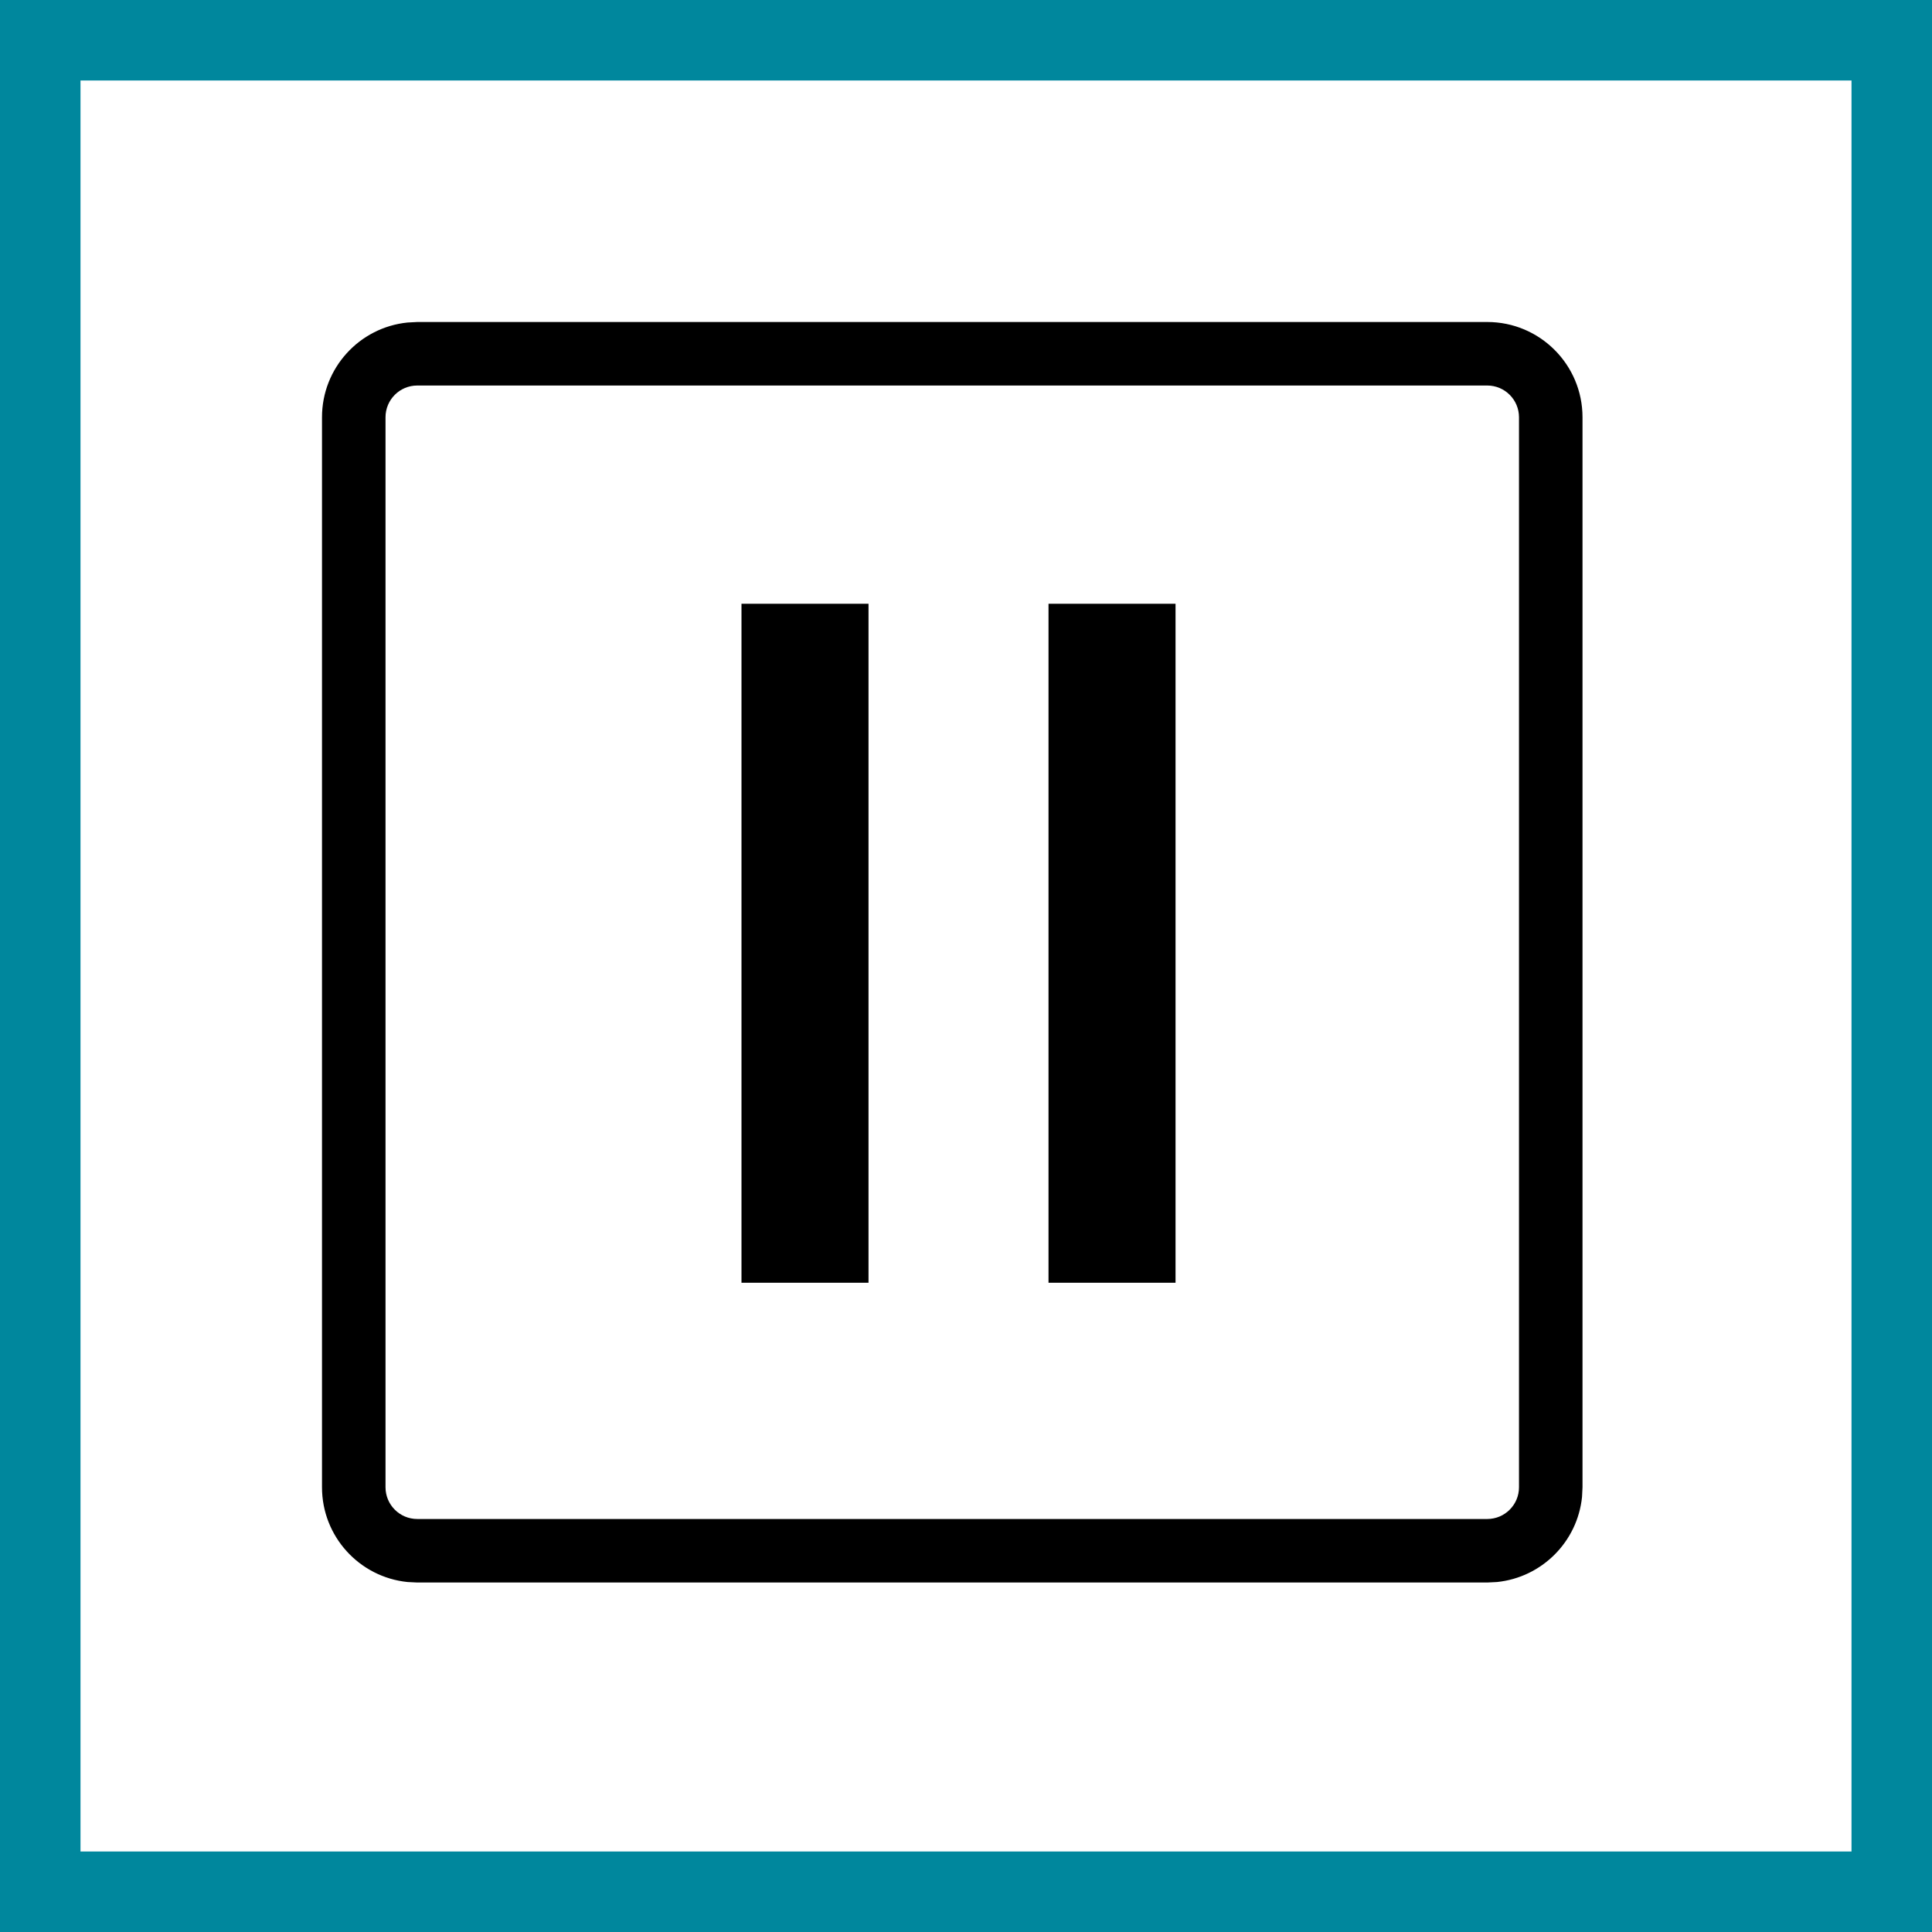
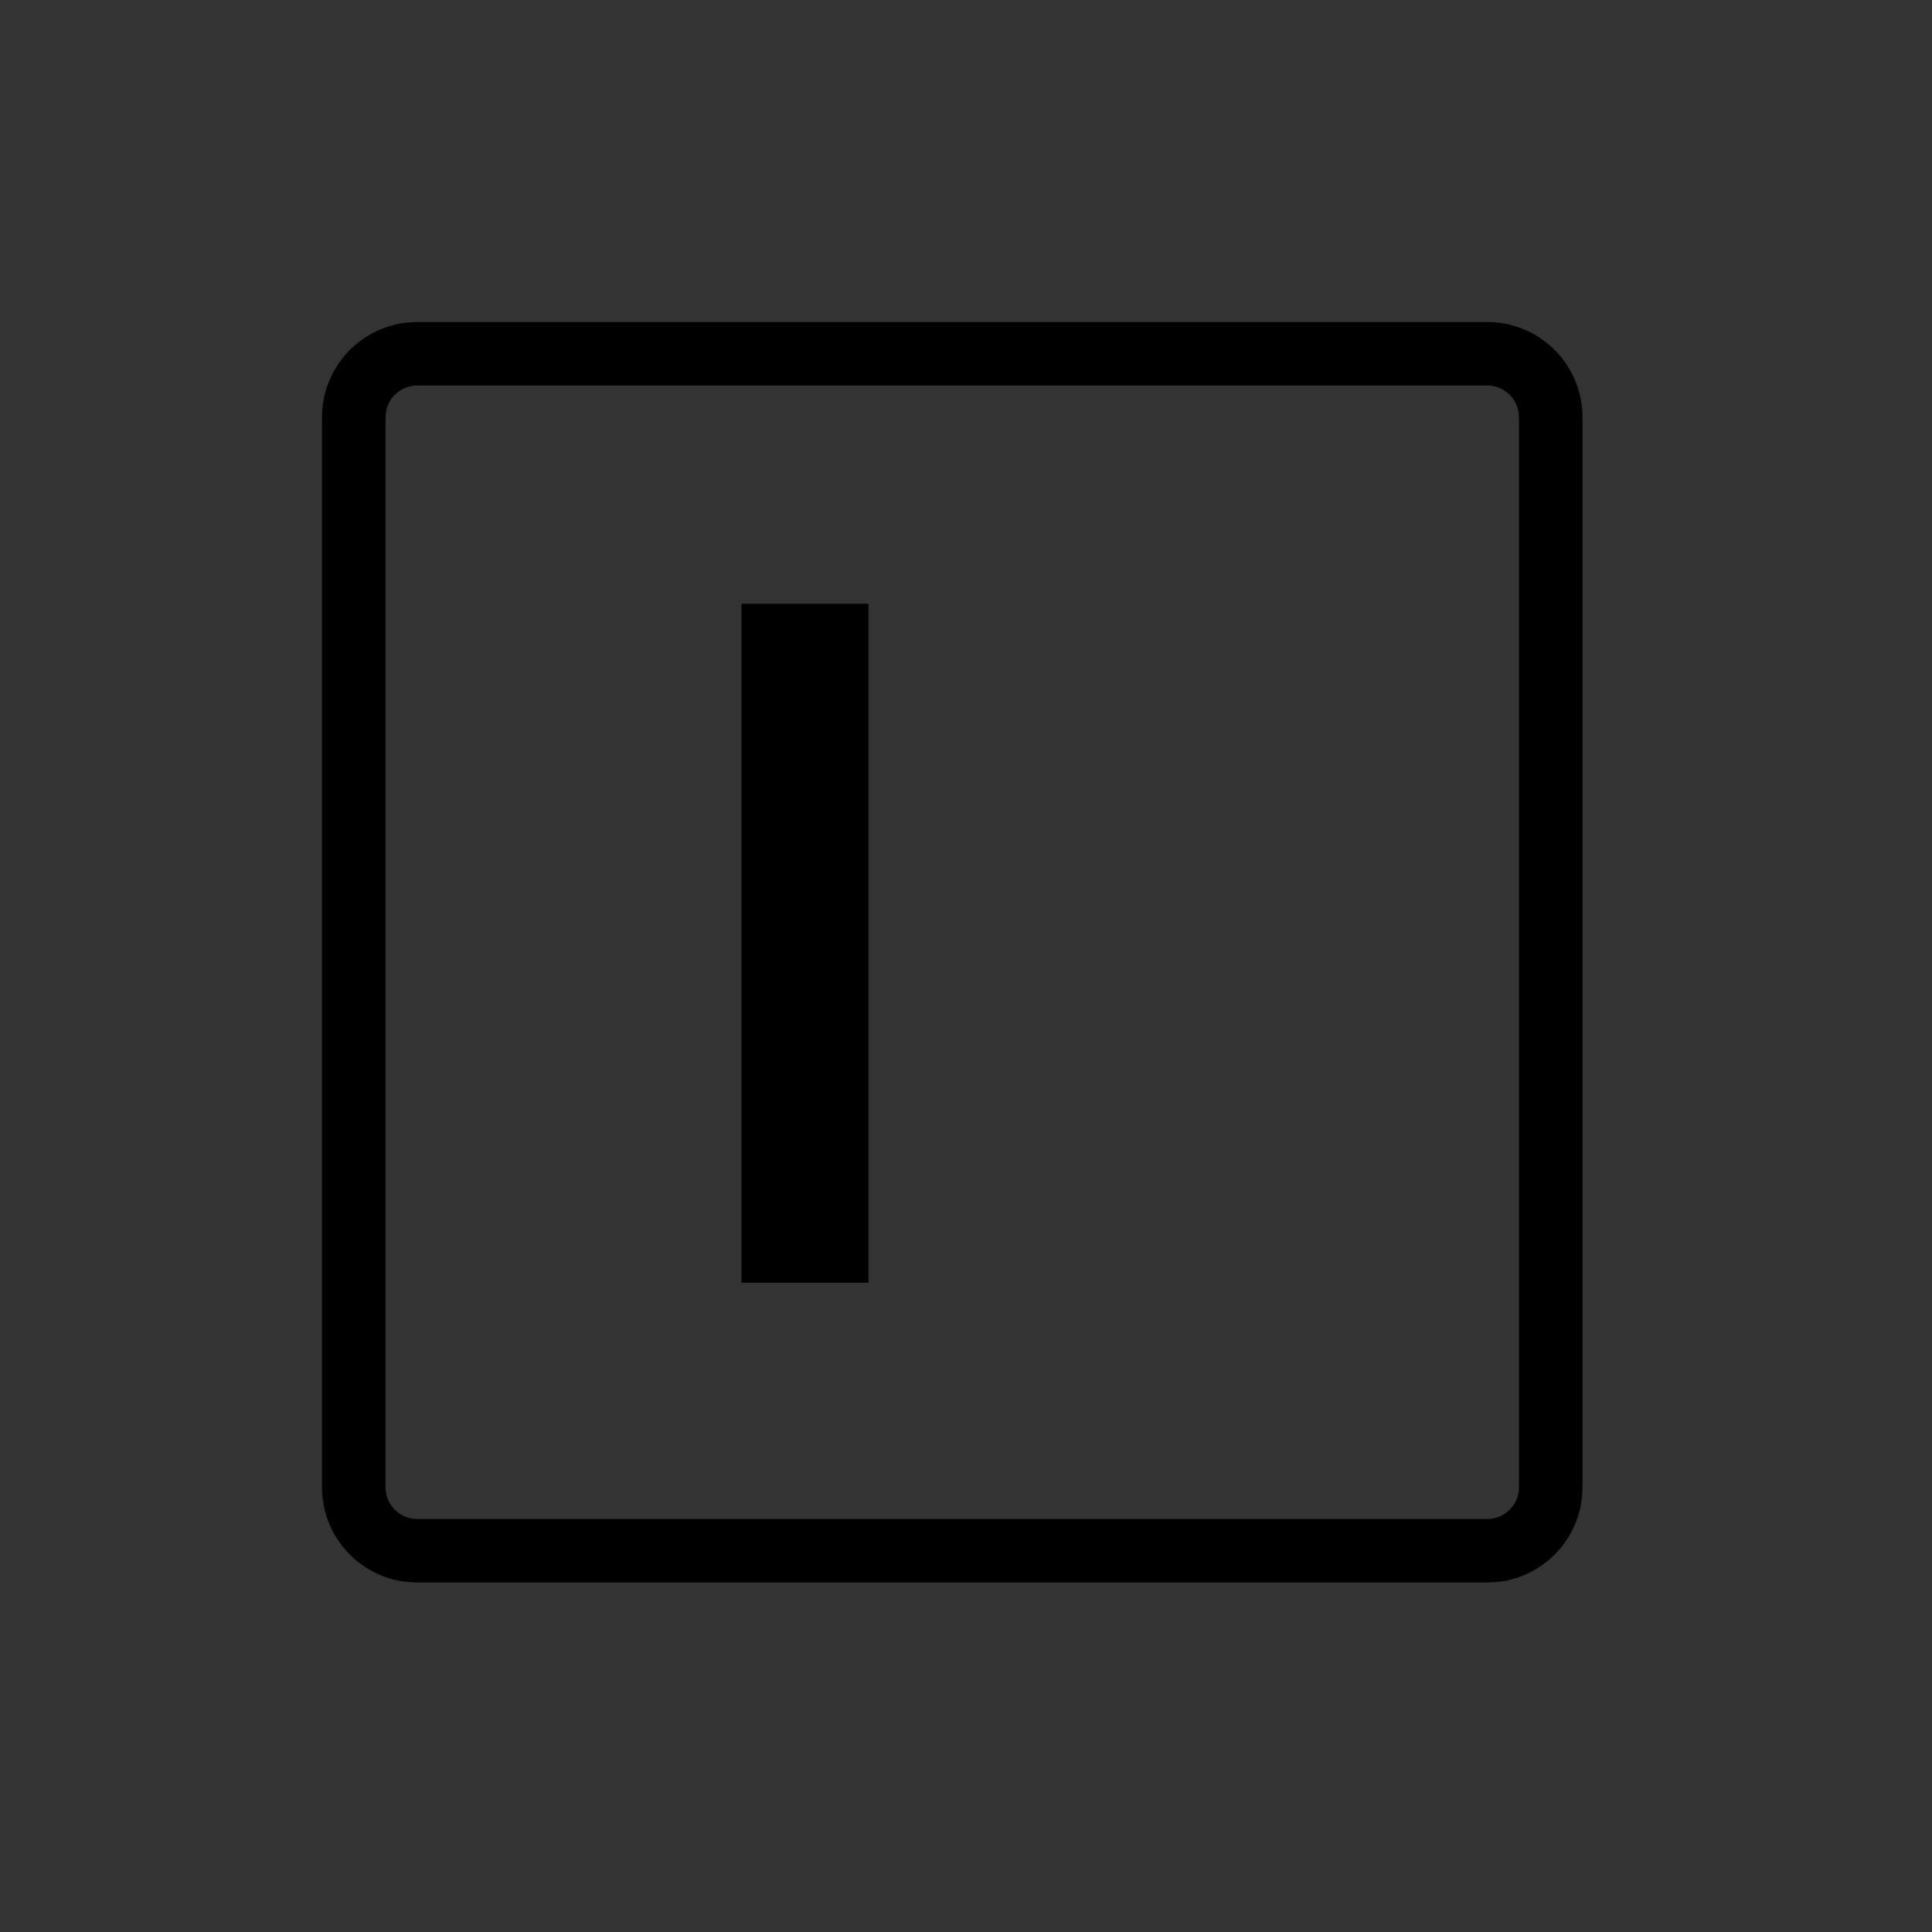
<svg xmlns="http://www.w3.org/2000/svg" width="48" height="48" viewBox="0 0 48 48" fill="none">
  <rect x="0" y="0" width="48" height="48" fill="#333333" stroke="none" />
  <g clip-path="url(#clip0_379_685)">
-     <path d="M1 47V1H47V47H1Z" fill="white" stroke="#00879D" stroke-width="2" />
-     <path d="M36.95 8C38.257 8 39.317 9.06 39.317 10.367V36.95L39.305 37.192C39.191 38.306 38.306 39.191 37.192 39.305L36.95 39.317H10.367L10.125 39.305C8.931 39.184 8 38.176 8 36.95V10.367C8 9.142 8.931 8.134 10.125 8.013L10.367 8H36.95ZM10.367 9.578C9.931 9.578 9.578 9.931 9.578 10.367V36.95C9.578 37.386 9.931 37.739 10.367 37.739H36.95C37.386 37.739 37.739 37.386 37.739 36.95V10.367C37.739 9.931 37.386 9.578 36.95 9.578H10.367ZM21.578 31.869H18.422V15H21.578V31.869ZM29.206 31.869H26.05V15H29.206V31.869Z" fill="black" />
+     <path d="M36.95 8C38.257 8 39.317 9.06 39.317 10.367V36.95L39.305 37.192C39.191 38.306 38.306 39.191 37.192 39.305L36.95 39.317H10.367L10.125 39.305C8.931 39.184 8 38.176 8 36.95V10.367C8 9.142 8.931 8.134 10.125 8.013L10.367 8H36.95ZM10.367 9.578C9.931 9.578 9.578 9.931 9.578 10.367V36.95C9.578 37.386 9.931 37.739 10.367 37.739H36.95C37.386 37.739 37.739 37.386 37.739 36.95V10.367C37.739 9.931 37.386 9.578 36.95 9.578H10.367ZM21.578 31.869H18.422V15H21.578V31.869ZM29.206 31.869V15H29.206V31.869Z" fill="black" />
  </g>
  <defs>
    <clipPath id="clip0_379_685">
      <rect width="48" height="48" fill="white" />
    </clipPath>
  </defs>
</svg>